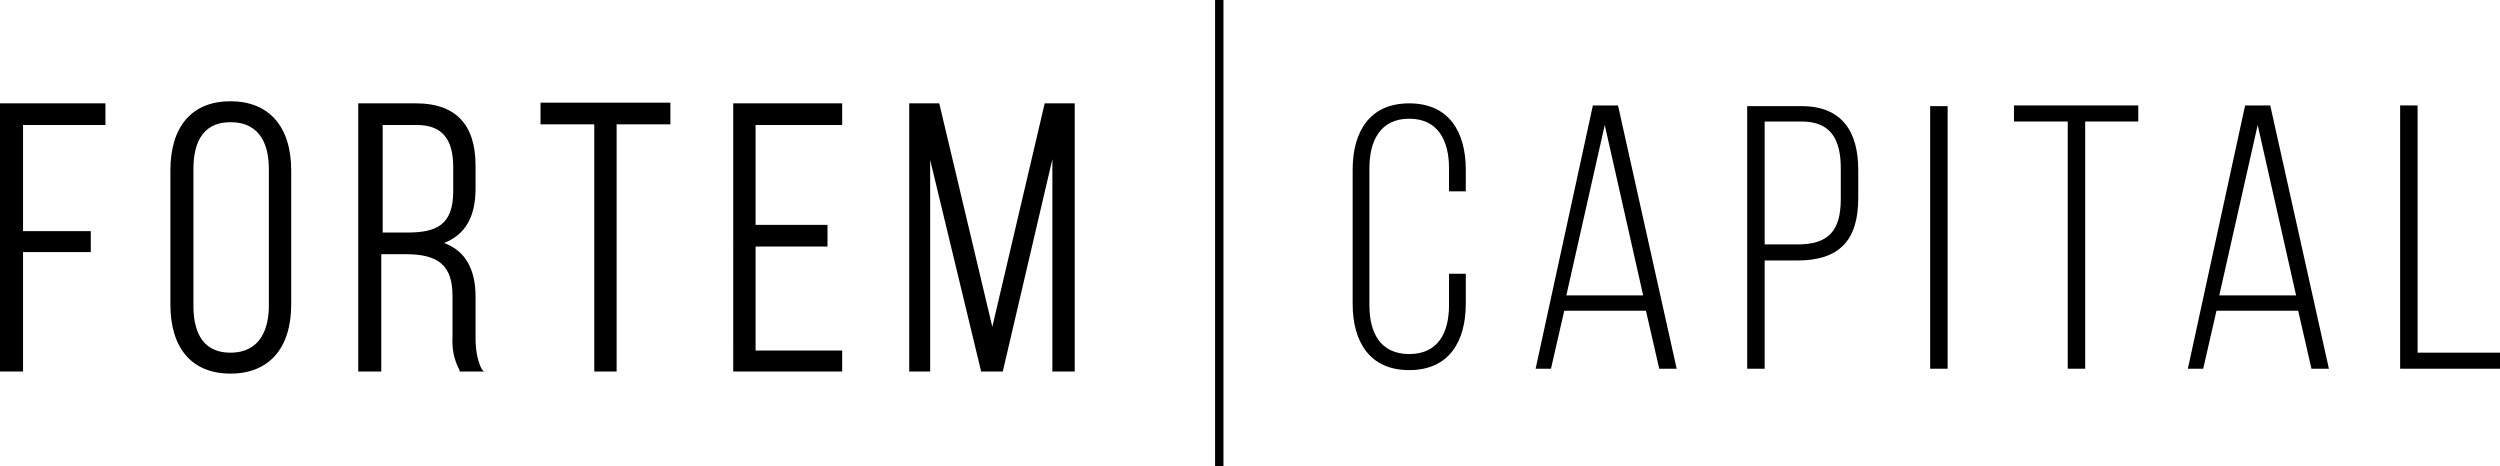
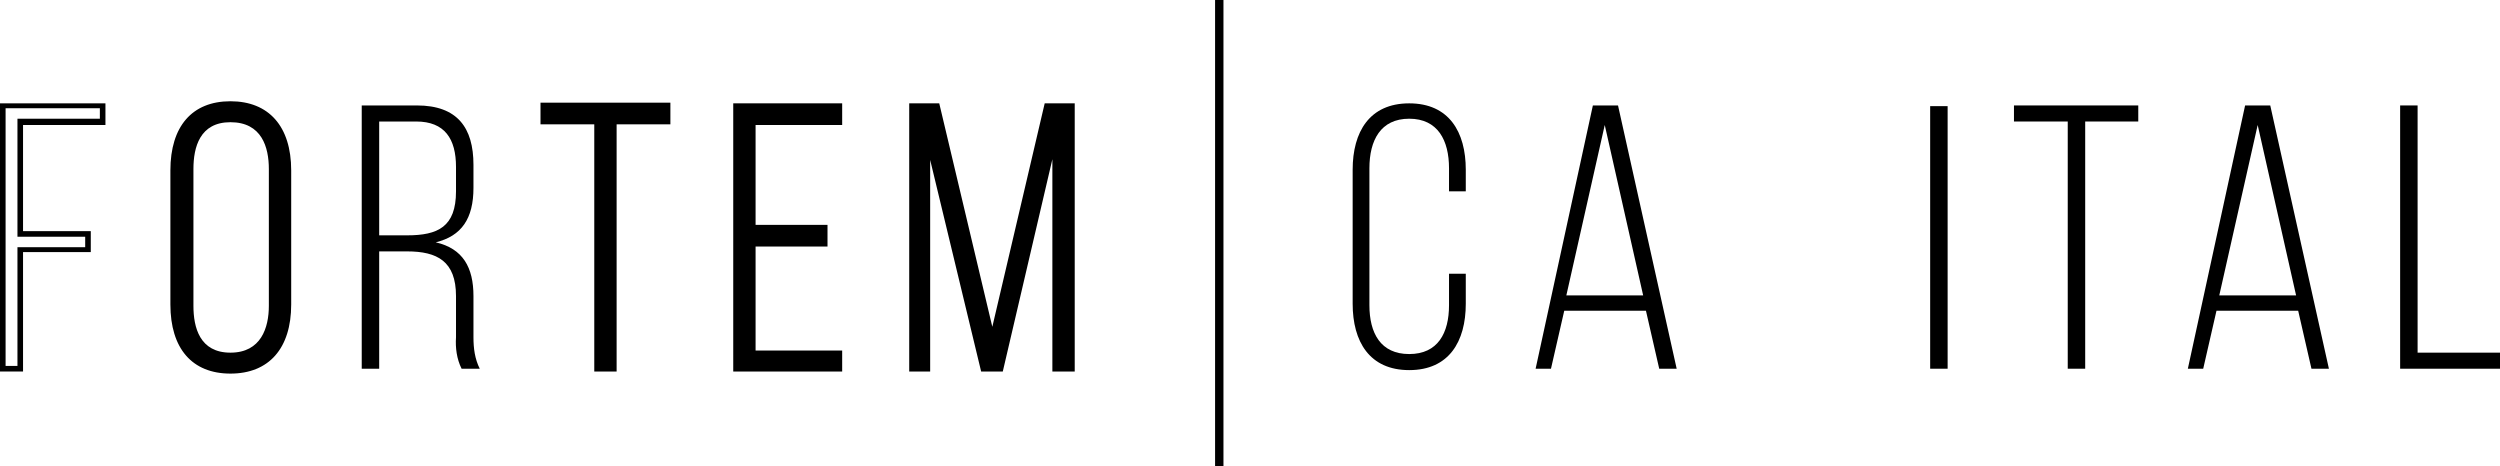
<svg xmlns="http://www.w3.org/2000/svg" id="Capa_1" viewBox="0 0 358 66.8">
-   <path id="Trazado_1" d="M12.6,33.5v2.3H2.9v17H.4V15.1h14.3v2.3H2.9v16.1h9.7Z" />
  <path id="Trazado_2" d="M.8,52.4h1.7v-17h9.7v-1.5H2.5v-16.9h11.8v-1.5H.8v36.8h0ZM3.3,53.2H0V14.8h15.1v3.1H3.3v15.2h9.7v3H3.3v17h0Z" />
  <path id="Trazado_3" d="M27.2,43.7c0,4.1,1.6,7.1,5.8,7.1s5.9-3,5.9-7.1v-19.6c0-4.1-1.7-7.1-5.9-7.1s-5.8,3-5.8,7.1v19.6ZM24.8,24.3c0-5.5,2.5-9.5,8.2-9.5s8.3,4,8.3,9.5v19.2c0,5.5-2.5,9.5-8.3,9.5s-8.2-4-8.2-9.5v-19.3h0Z" />
  <path id="Trazado_4" d="M33,17.5c-4.4,0-5.3,3.6-5.3,6.7v19.6c0,3.1.9,6.7,5.3,6.7s5.5-3.6,5.5-6.7v-19.6c0-3.1-1-6.7-5.5-6.7M33,51.2c-4,0-6.2-2.7-6.2-7.5v-19.6c0-4.8,2.2-7.5,6.2-7.5s6.3,2.7,6.3,7.5v19.6c0,4.8-2.2,7.5-6.3,7.5M33,15.3c-5,0-7.8,3.3-7.8,9.1v19.2c0,5.8,2.9,9.1,7.8,9.1s7.9-5.7,7.9-9.1v-19.2c0-3.4-1-9.1-7.9-9.1M33,53.5c-5.5,0-8.6-3.6-8.6-9.9v-19.2c0-6.3,3.1-9.9,8.6-9.9s8.7,3.6,8.7,9.9v19.2c0,6.3-3.2,9.9-8.7,9.9" />
  <path id="Trazado_5" d="M58.3,33.7c4.4,0,7-1.2,7-6.3v-3.5c0-4-1.6-6.5-5.7-6.5h-5.3v16.3s4,0,4,0ZM59.7,15.1c5.8,0,8.1,3.2,8.1,8.5v3.3c0,4.4-1.7,6.9-5.4,7.8,3.9.9,5.4,3.6,5.4,7.7v5.9c0,1.6.2,3.1.9,4.5h-2.6c-.7-1.4-.9-3-.8-4.5v-5.9c0-5-2.7-6.4-7-6.4h-4v16.8h-2.5V15.1h7.9Z" />
-   <path id="Trazado_6" d="M54.7,33.3h3.6c4.1,0,6.6-1,6.6-5.9v-3.5c0-4.1-1.7-6-5.2-6h-4.9v15.4h0ZM58.3,34.1h-4.4v-17.1h5.7c4,0,6.1,2.3,6.1,6.8v3.6c0,5.9-3.6,6.7-7.4,6.7M66.3,52.4h1.7c-.5-1.3-.7-2.7-.6-4.1v-5.9c0-4.1-1.7-6.5-5.1-7.3l-1.7-.4,1.7-.4c3.5-.8,5.1-3.2,5.1-7.4v-3.3c0-5.4-2.5-8.1-7.7-8.1h-7.4v36.8h1.7v-16.8h4.3c3.5,0,7.4.8,7.4,6.8v5.9c0,1.4,0,2.8.6,4.1M69.4,53.2h-3.6v-.2c-.8-1.5-1.1-3.1-1-4.7v-5.9c0-4.3-1.9-6-6.7-6h-3.5v16.8h-3.3V14.8h8.3c5.6,0,8.5,3,8.5,8.9v3.3c0,4.1-1.5,6.6-4.5,7.8,3,1.1,4.5,3.7,4.5,7.7v5.9c0,1.5.2,3,.8,4.3l.4.6h0Z" />
  <path id="Trazado_7" d="M85.5,52.8V17.4h-7.7v-2.3h17.8v2.3h-7.6v35.4s-2.5,0-2.5,0Z" />
  <path id="Trazado_8" d="M85.9,52.4h1.7V17h7.6v-1.5h-17v1.5h7.7s0,35.4,0,35.4ZM88.4,53.2h-3.3V17.8h-7.7v-3.1h18.6v3.1h-7.7v35.4h0Z" />
  <path id="Trazado_9" d="M118.1,32.6v2.3h-10.3v15.7h12.4v2.3h-14.8V15.1h14.8v2.3h-12.4v15.2h10.3Z" />
  <path id="Trazado_10" d="M105.7,52.4h14v-1.5h-12.3v-16.5h10.3v-1.5h-10.3v-16h12.4v-1.4h-14v36.8h0ZM120.6,53.2h-15.6V14.8h15.6v3.1h-12.4v14.3h10.3v3.1h-10.3v14.9h12.4v3Z" />
  <path id="Trazado_11" d="M143.3,52.7h-2.5l-8-33.3v33.3h-2.2V15.1h3.6l7.9,33.3,7.9-33.3h3.6v37.6h-2.4V19.3l-7.9,33.4h0Z" />
  <path id="Trazado_12" d="M151.5,52.4h1.6V15.5h-2.8l-8.2,34.6-8.2-34.6h-2.8v36.8h1.4V16.1l8.7,36.3h1.8l8.6-36.4v36.5h-.1ZM153.9,53.2h-3.2v-30.4l-7.1,30.4h-3.1l-7.3-30.3v30.3h-3V14.8h4.3l7.6,32,7.5-32h4.3v38.4Z" />
  <path id="Trazado_13" d="M209.9,24.3v3.1h-2.4v-3.3c0-4-1.6-7.1-5.7-7.1s-5.7,3.1-5.7,7.1v19.6c0,4,1.6,7,5.7,7s5.7-3,5.7-7v-4.5h2.4v4.3c0,5.4-2.4,9.5-8.1,9.5s-8.1-4.1-8.1-9.5v-19.2c0-5.4,2.4-9.5,8.1-9.5s8.1,4.1,8.1,9.5" />
  <path id="Trazado_14" d="M224.3,42.3h11l-5.5-24.4-5.5,24.4ZM224,44.5l-1.9,8.3h-2.2l8.2-37.7h3.6l8.4,37.7h-2.5l-1.9-8.3h-11.7Z" />
-   <path id="Trazado_15" d="M257.4,35c4.4,0,6.2-1.9,6.2-6.5v-4.4c0-4.1-1.4-6.7-5.6-6.7h-5.3v17.6h4.7ZM258,15.2c5.8,0,8.1,3.7,8.1,9.1v4.1c0,6-2.7,8.9-8.7,8.9h-4.7v15.5h-2.5V15.2h7.8Z" />
  <rect id="Rectángulo_2" x="276.4" y="15.2" width="2.5" height="37.6" />
  <path id="Trazado_16" d="M296.1,52.8V17.4h-7.7v-2.3h17.8v2.3h-7.6v35.4h-2.5,0Z" />
  <path id="Trazado_17" d="M317.8,42.3h11l-5.5-24.4-5.5,24.4ZM317.4,44.5l-1.9,8.3h-2.2l8.2-37.7h3.6l8.4,37.7h-2.5l-1.9-8.3h-11.7Z" />
  <path id="Trazado_18" d="M343.7,52.8V15.1h2.5v35.4h11.8v2.3h-14.3Z" />
  <rect id="Rectángulo_3" x="174" width="1.2" height="66.8" />
</svg>